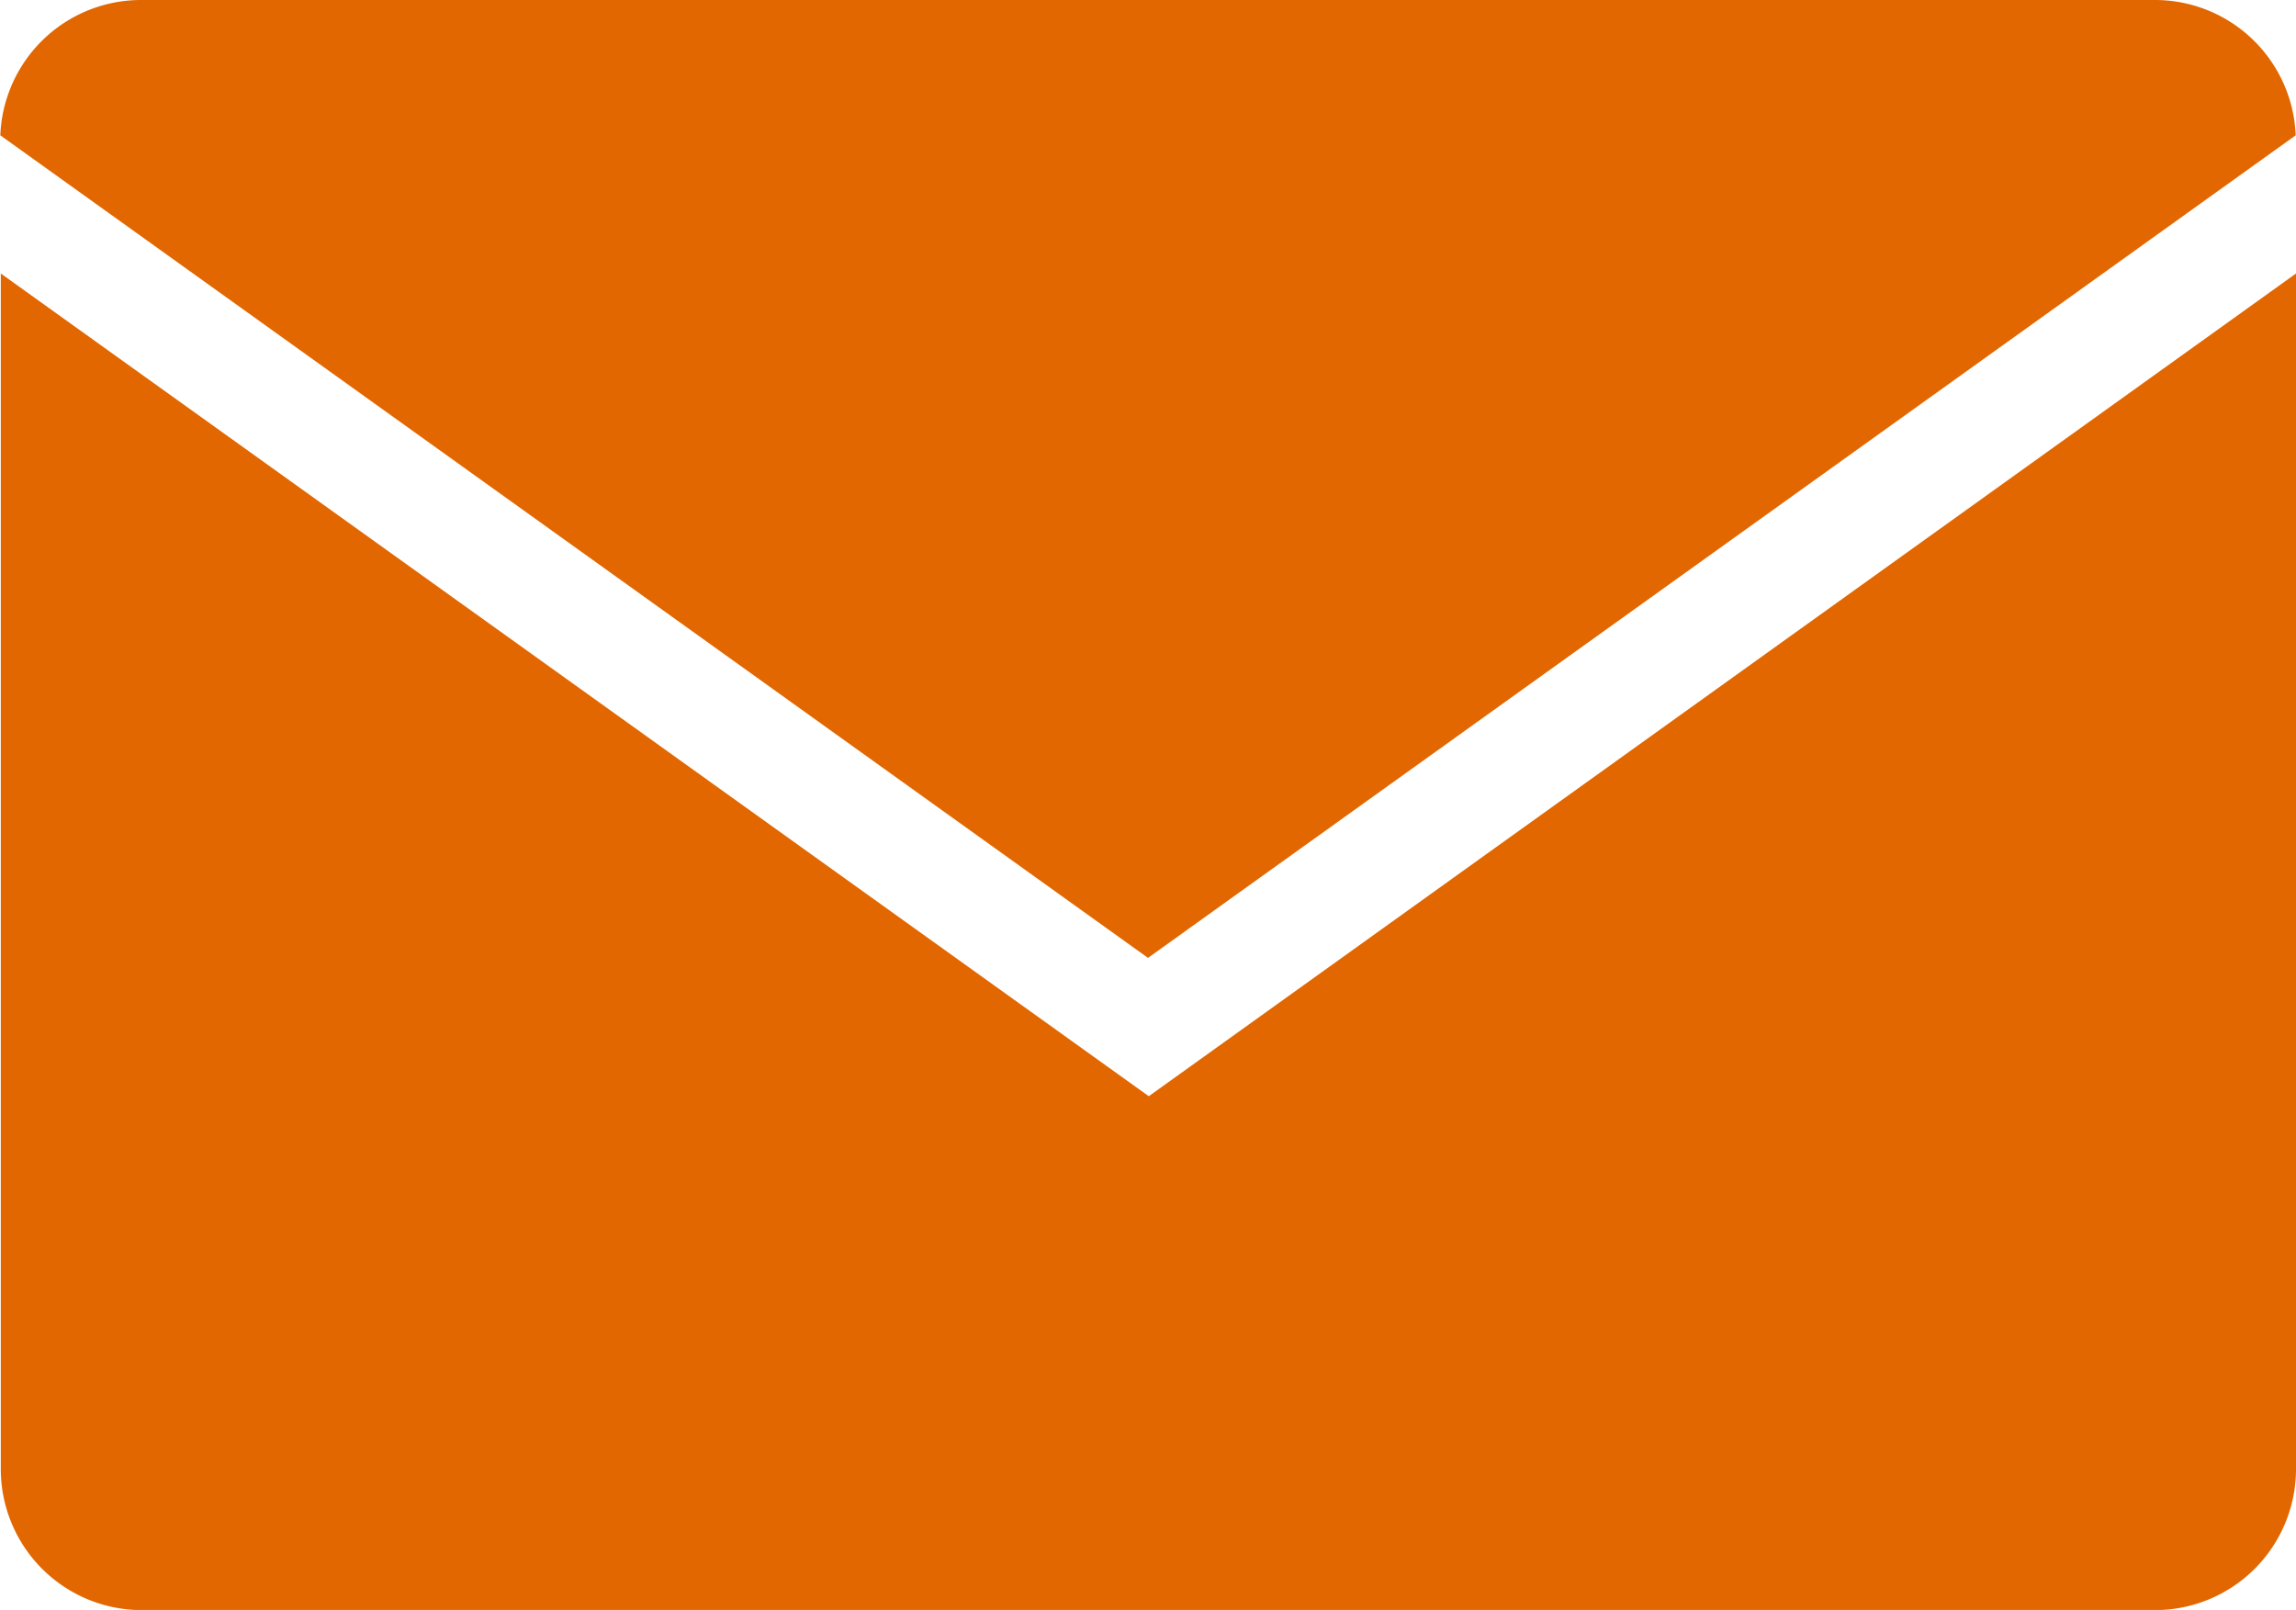
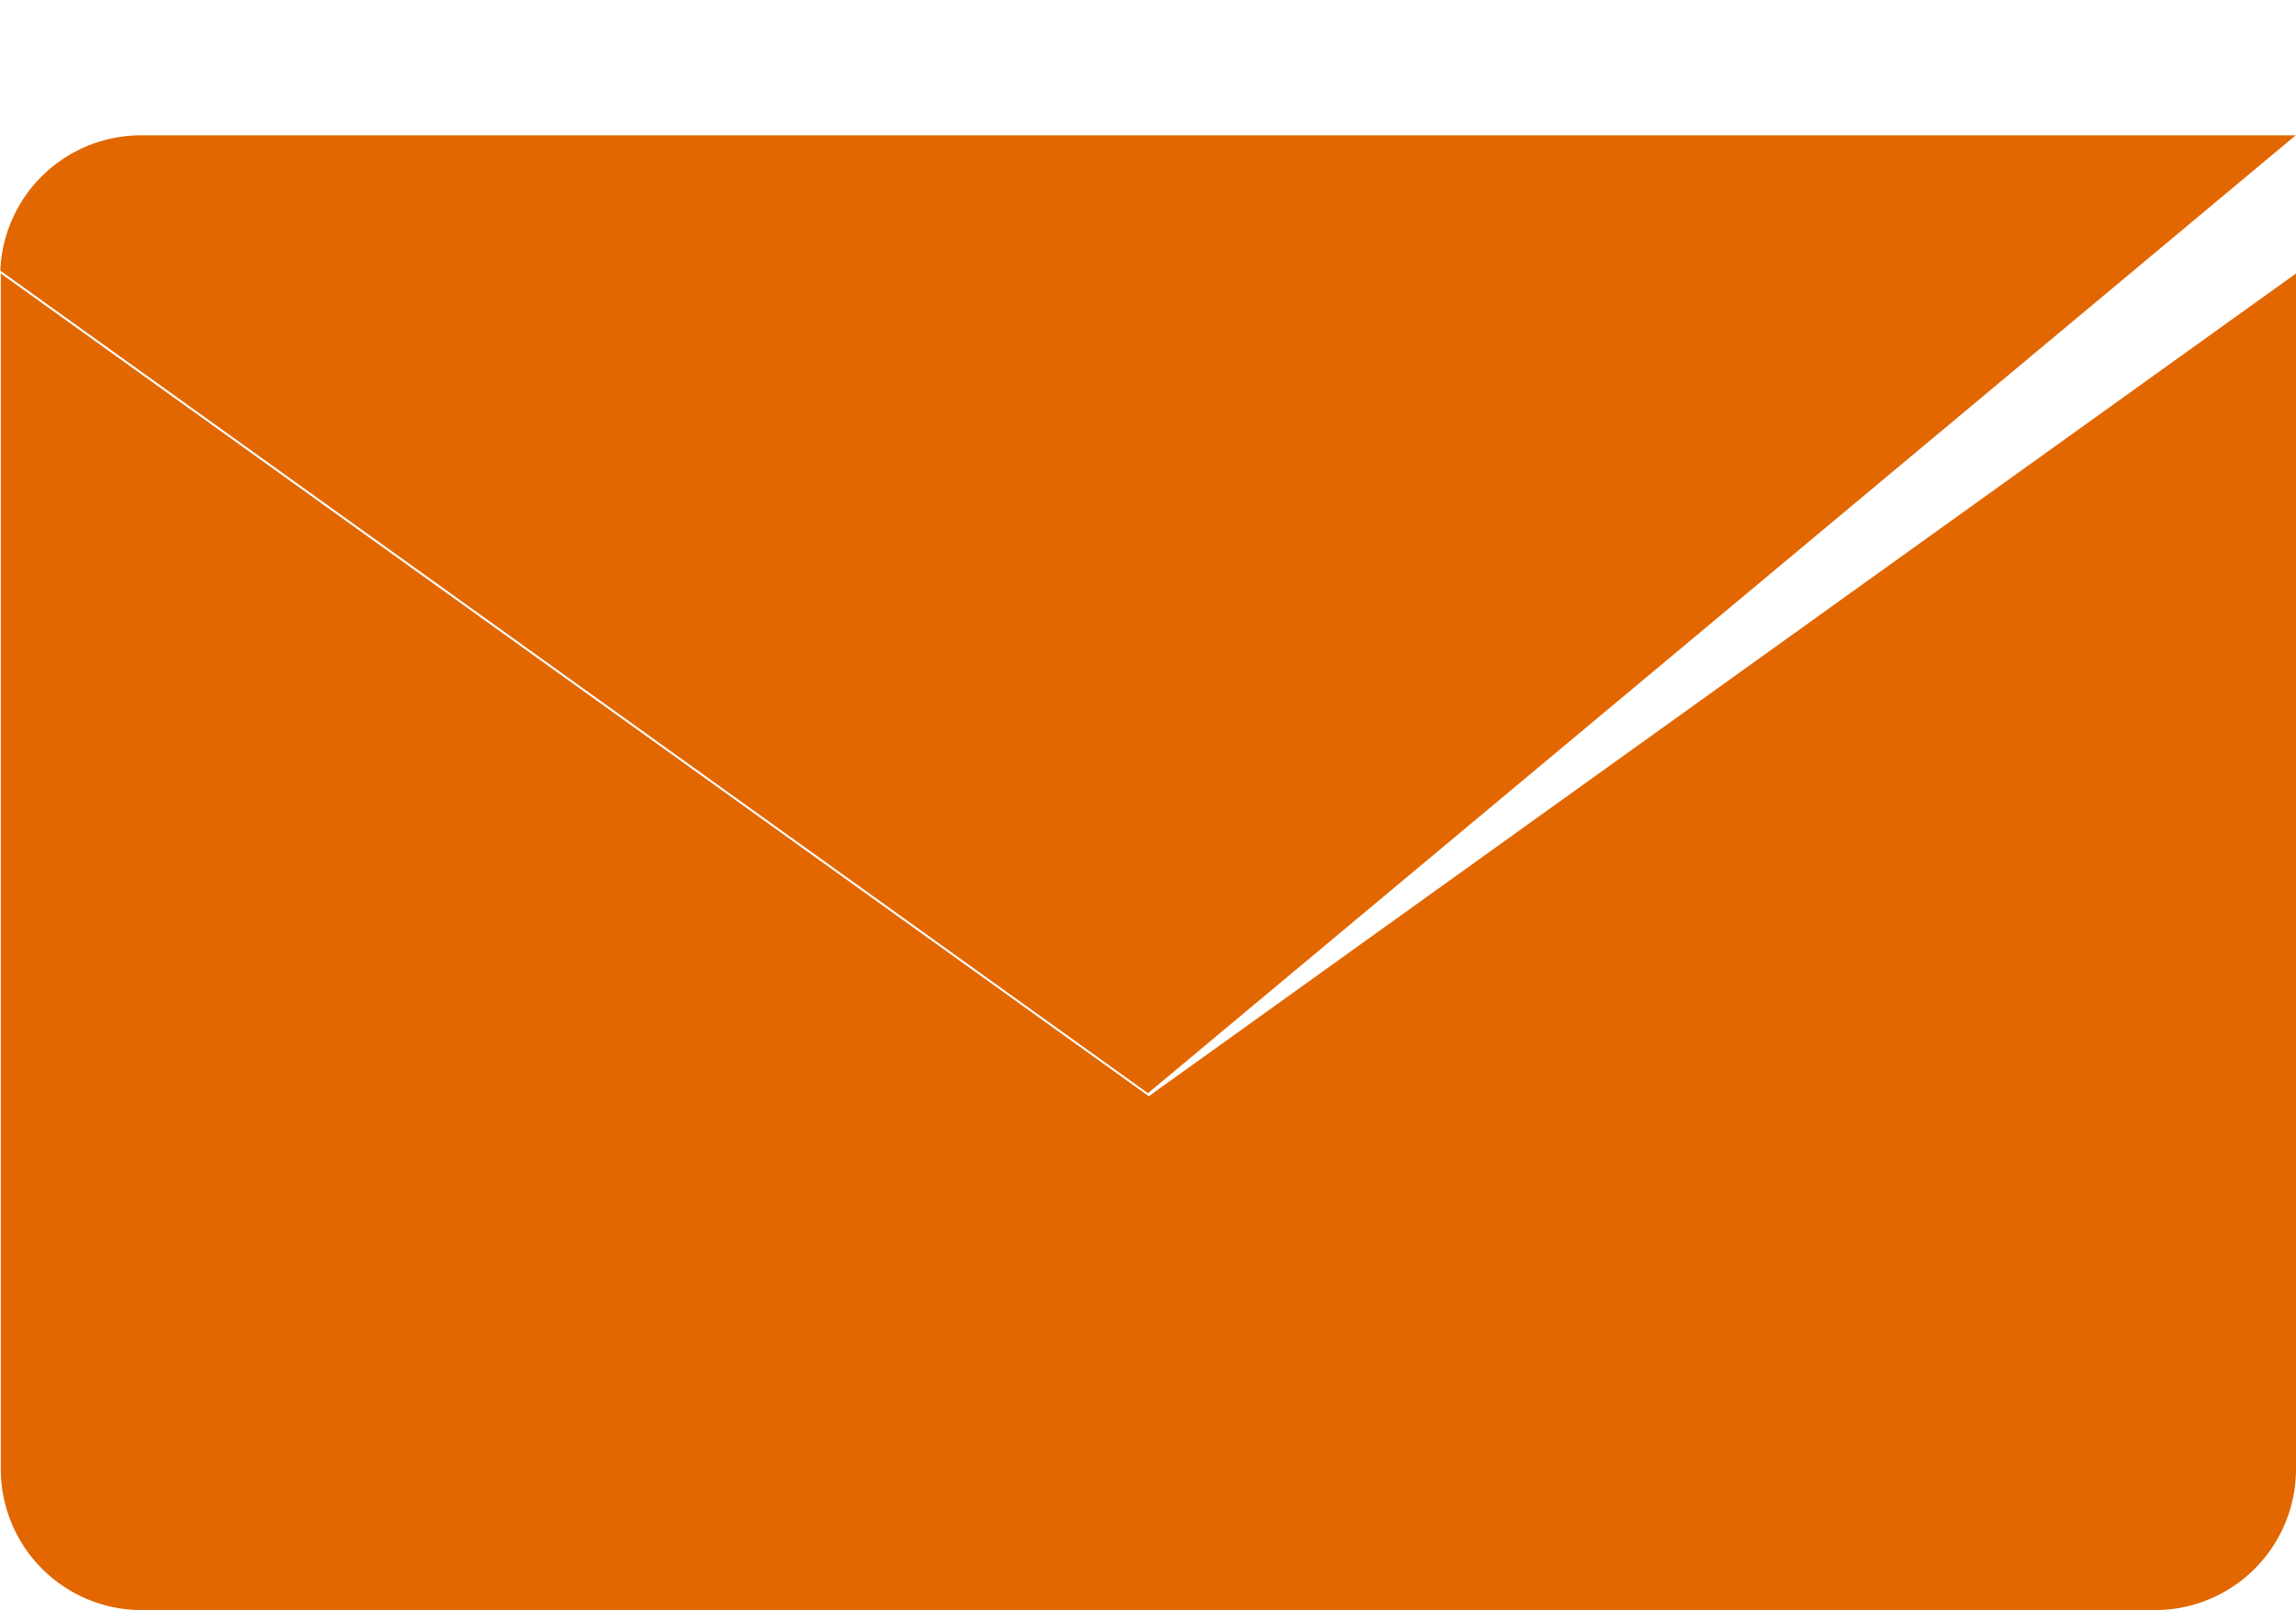
<svg xmlns="http://www.w3.org/2000/svg" width="14.49" height="10.16" viewBox="0 0 14.49 10.16">
-   <path id="パス_448" data-name="パス 448" d="M74.538,104.766a.889.889,0,0,0-.885-.854H60.937a.889.889,0,0,0-.885.854l7.243,5.191ZM67.3,110.83l-7.245-5.192v7.548a.89.89,0,0,0,.887.887H73.653a.89.89,0,0,0,.887-.887v-7.548Z" transform="translate(-60.05 -103.912)" fill="#e26700" />
+   <path id="パス_448" data-name="パス 448" d="M74.538,104.766H60.937a.889.889,0,0,0-.885.854l7.243,5.191ZM67.3,110.83l-7.245-5.192v7.548a.89.89,0,0,0,.887.887H73.653a.89.89,0,0,0,.887-.887v-7.548Z" transform="translate(-60.05 -103.912)" fill="#e26700" />
</svg>